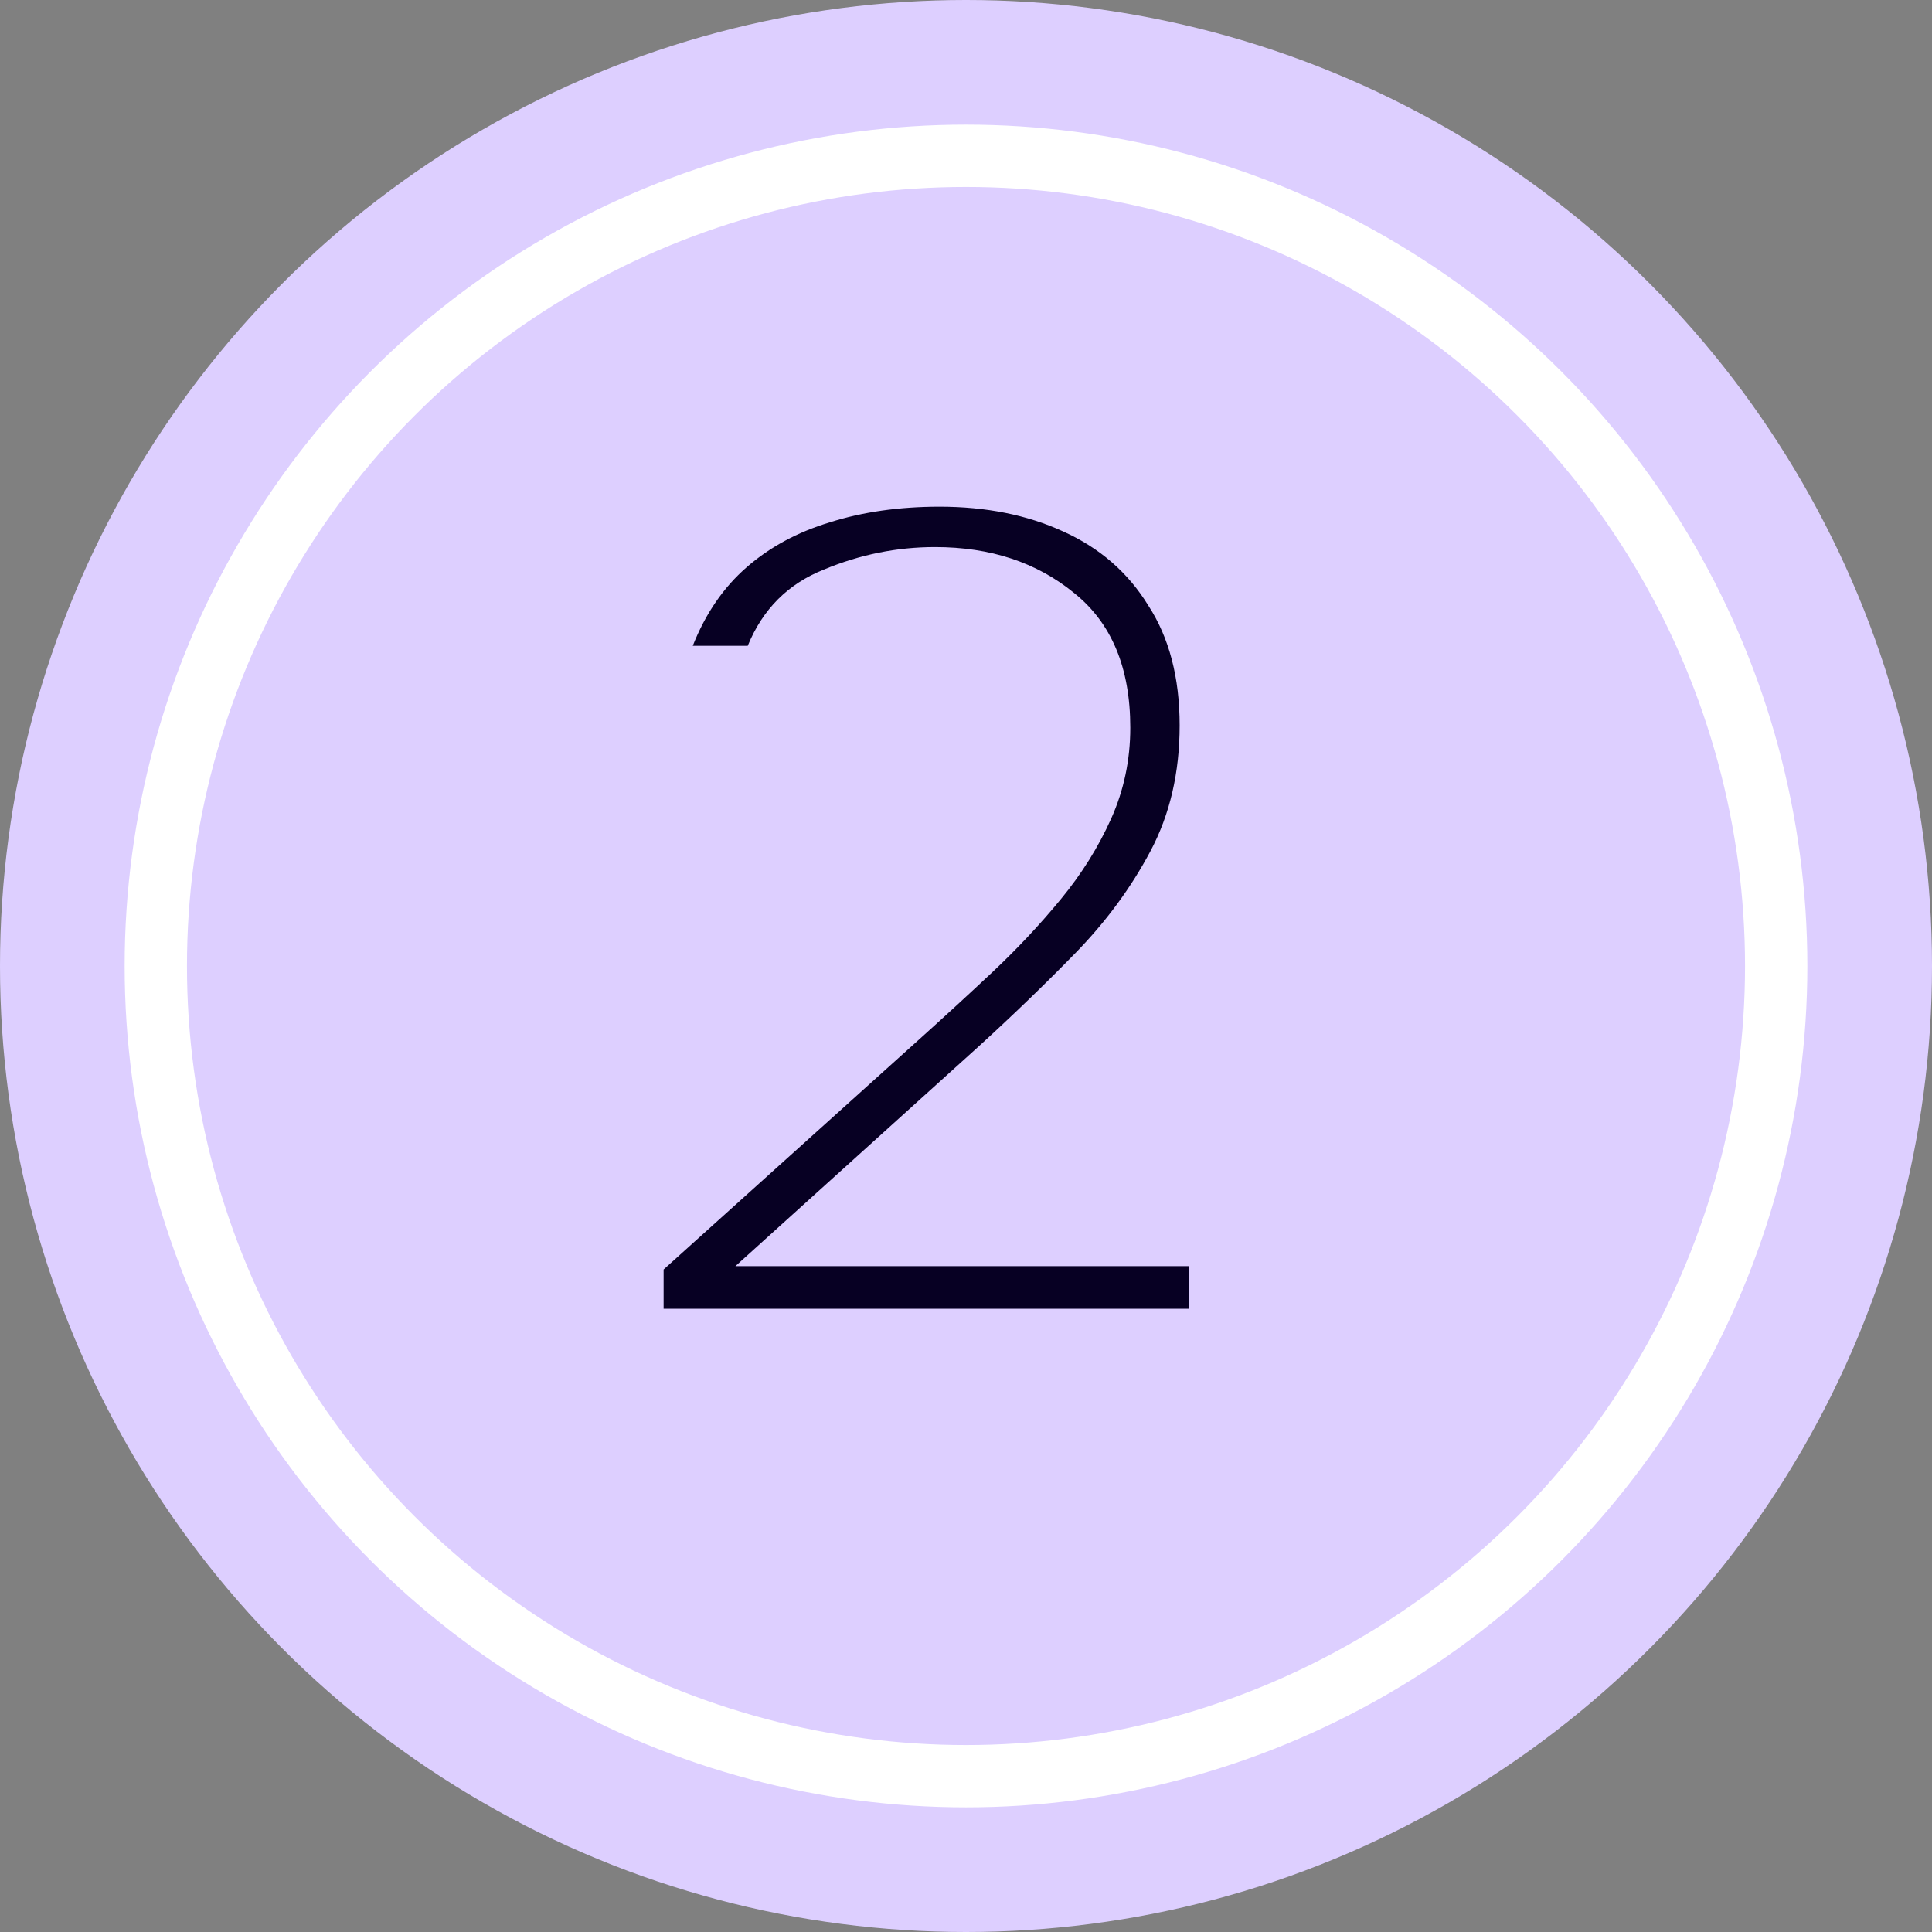
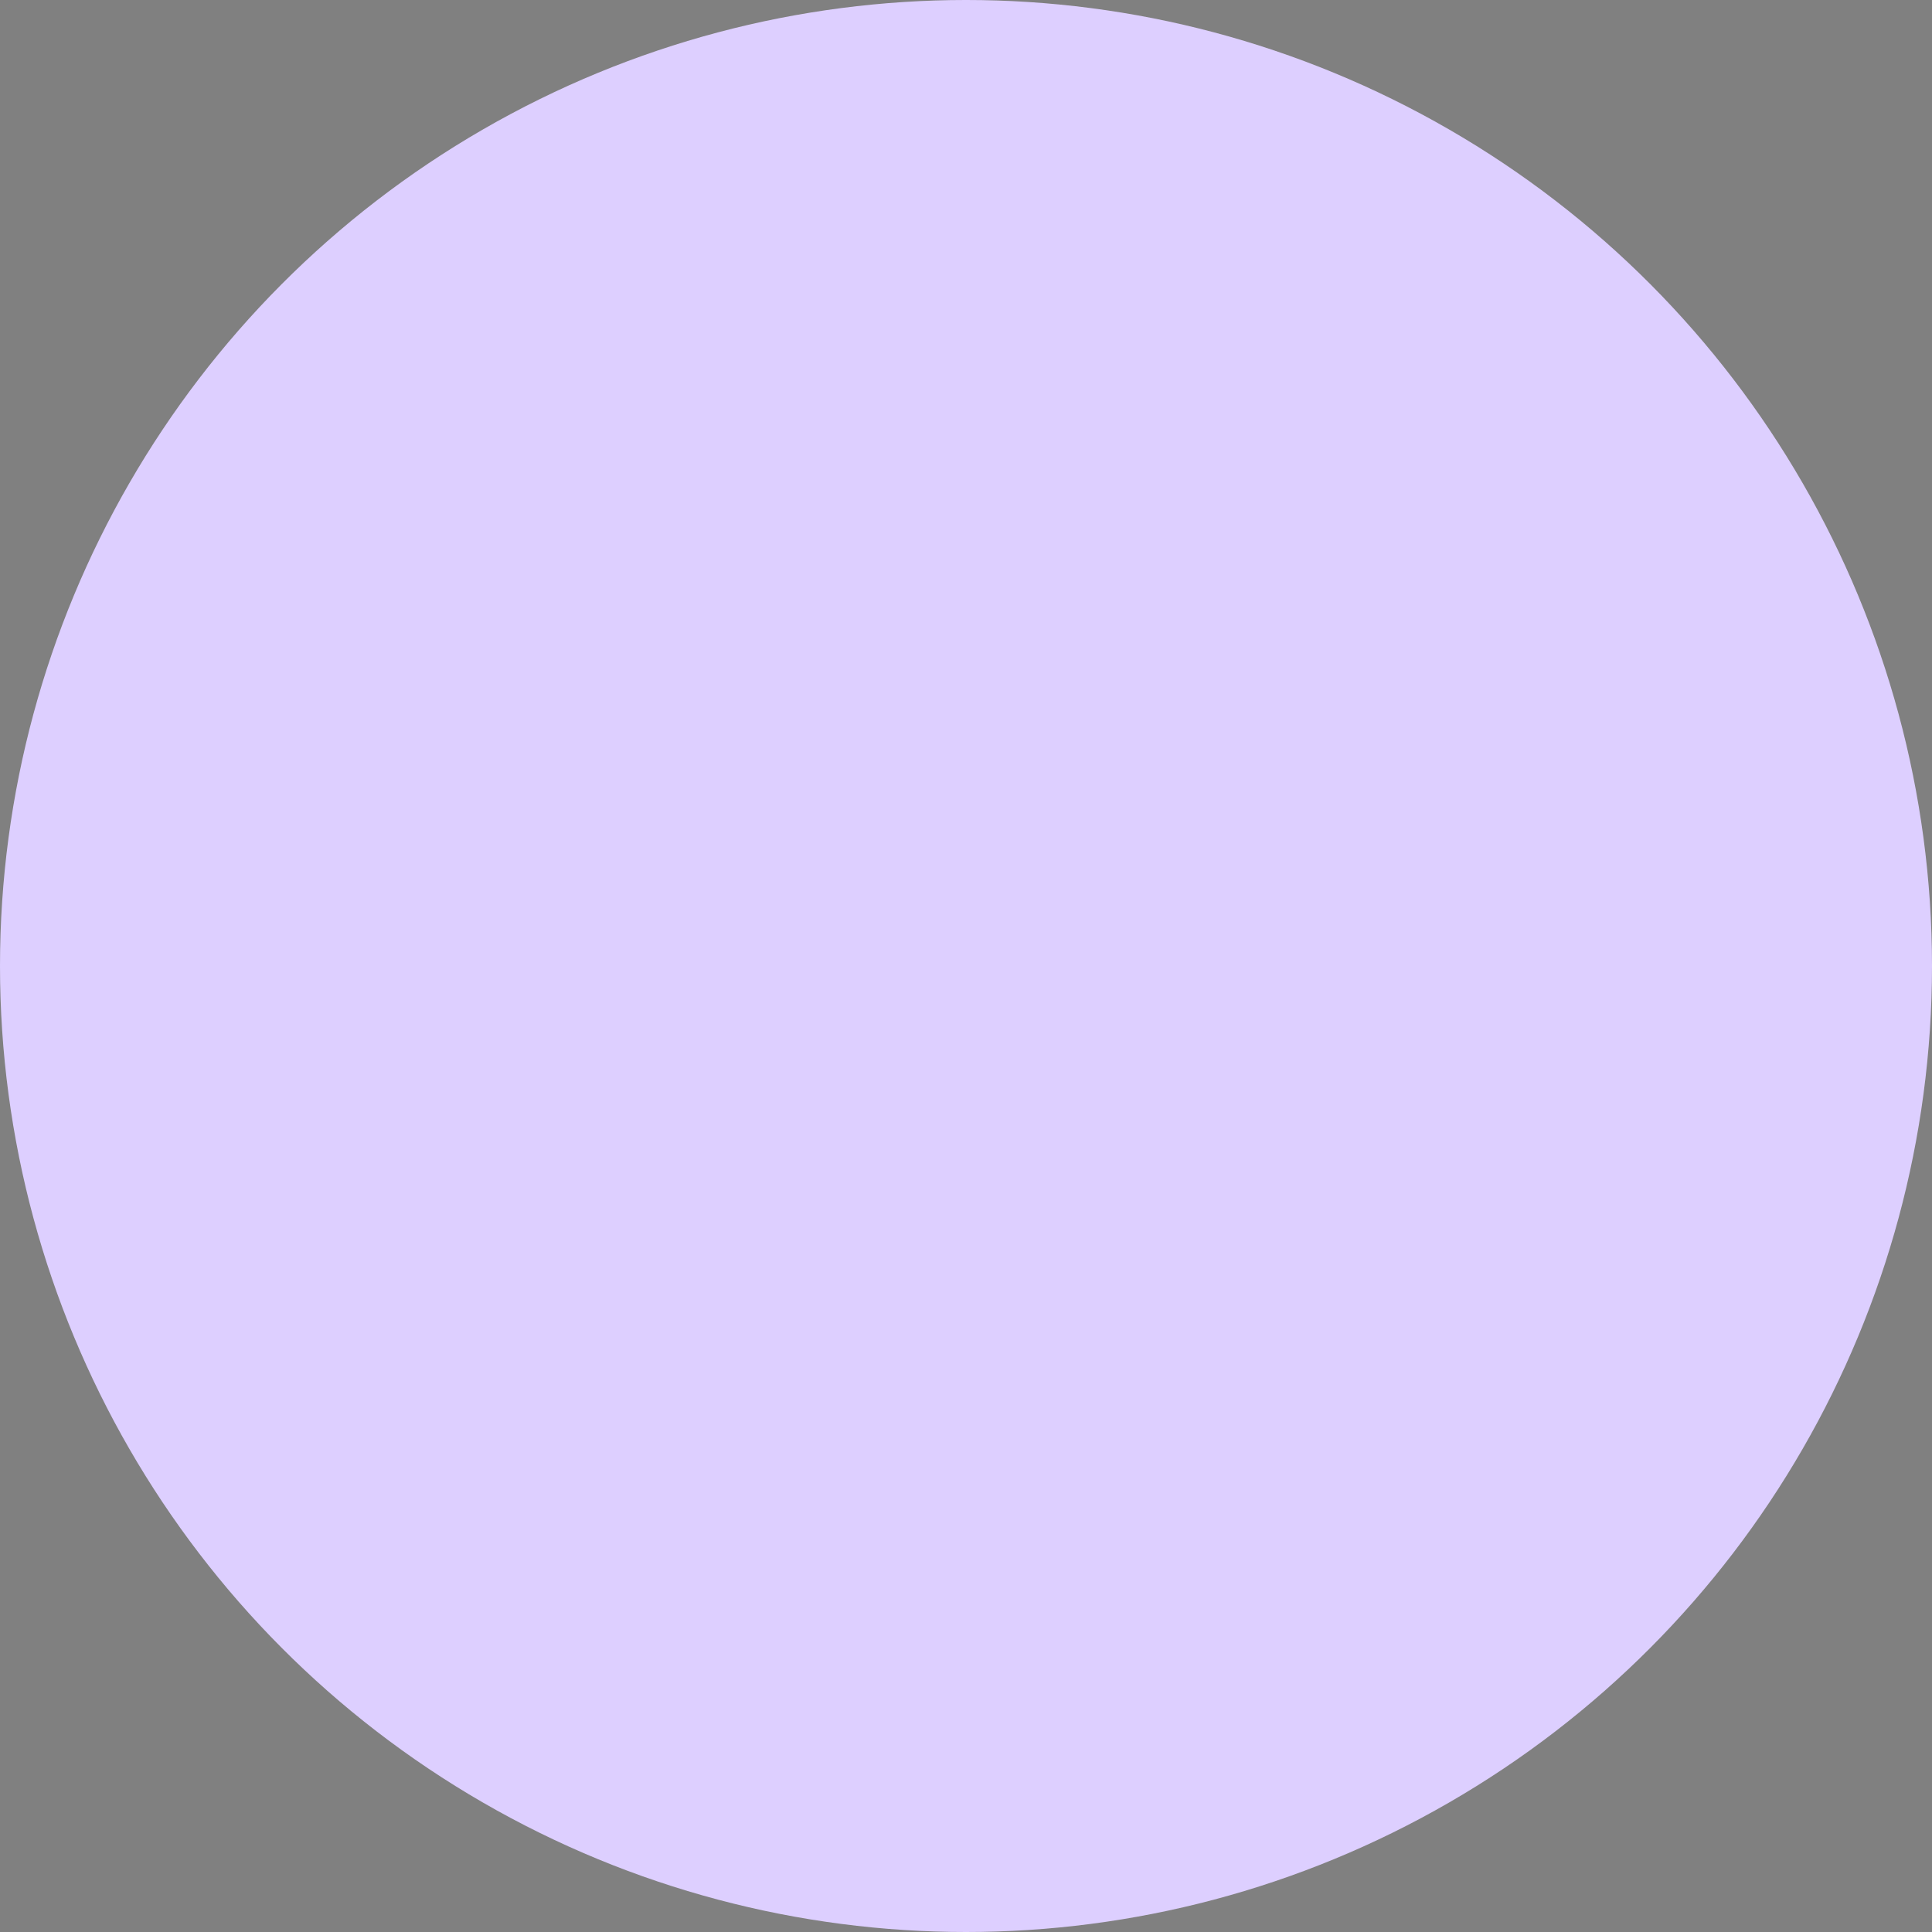
<svg xmlns="http://www.w3.org/2000/svg" width="31" height="31" viewBox="0 0 31 31" fill="none">
  <rect x="0" y="0" width="31" height="31" fill="#808080" stroke="none" />
  <circle cx="15.5" cy="15.5" r="15.5" fill="#DDCFFF" />
-   <circle cx="15.5" cy="15.5" r="13" stroke="white" />
-   <path d="M10.648 21V20.37L14.806 16.626C15.166 16.302 15.538 15.96 15.922 15.6C16.318 15.228 16.684 14.838 17.02 14.43C17.356 14.022 17.626 13.59 17.83 13.134C18.034 12.678 18.136 12.192 18.136 11.676C18.136 10.716 17.836 9.996 17.236 9.516C16.636 9.024 15.892 8.778 15.004 8.778C14.392 8.778 13.798 8.898 13.222 9.138C12.646 9.366 12.238 9.774 11.998 10.362H11.116C11.32 9.846 11.608 9.426 11.98 9.102C12.352 8.778 12.796 8.538 13.312 8.382C13.84 8.214 14.428 8.13 15.076 8.13C15.82 8.13 16.48 8.262 17.056 8.526C17.644 8.79 18.1 9.186 18.424 9.714C18.76 10.23 18.928 10.872 18.928 11.64C18.928 12.396 18.772 13.068 18.46 13.656C18.148 14.244 17.746 14.79 17.254 15.294C16.774 15.786 16.258 16.284 15.706 16.788L11.8 20.316H19.072V21H10.648Z" fill="#070023" />
</svg>